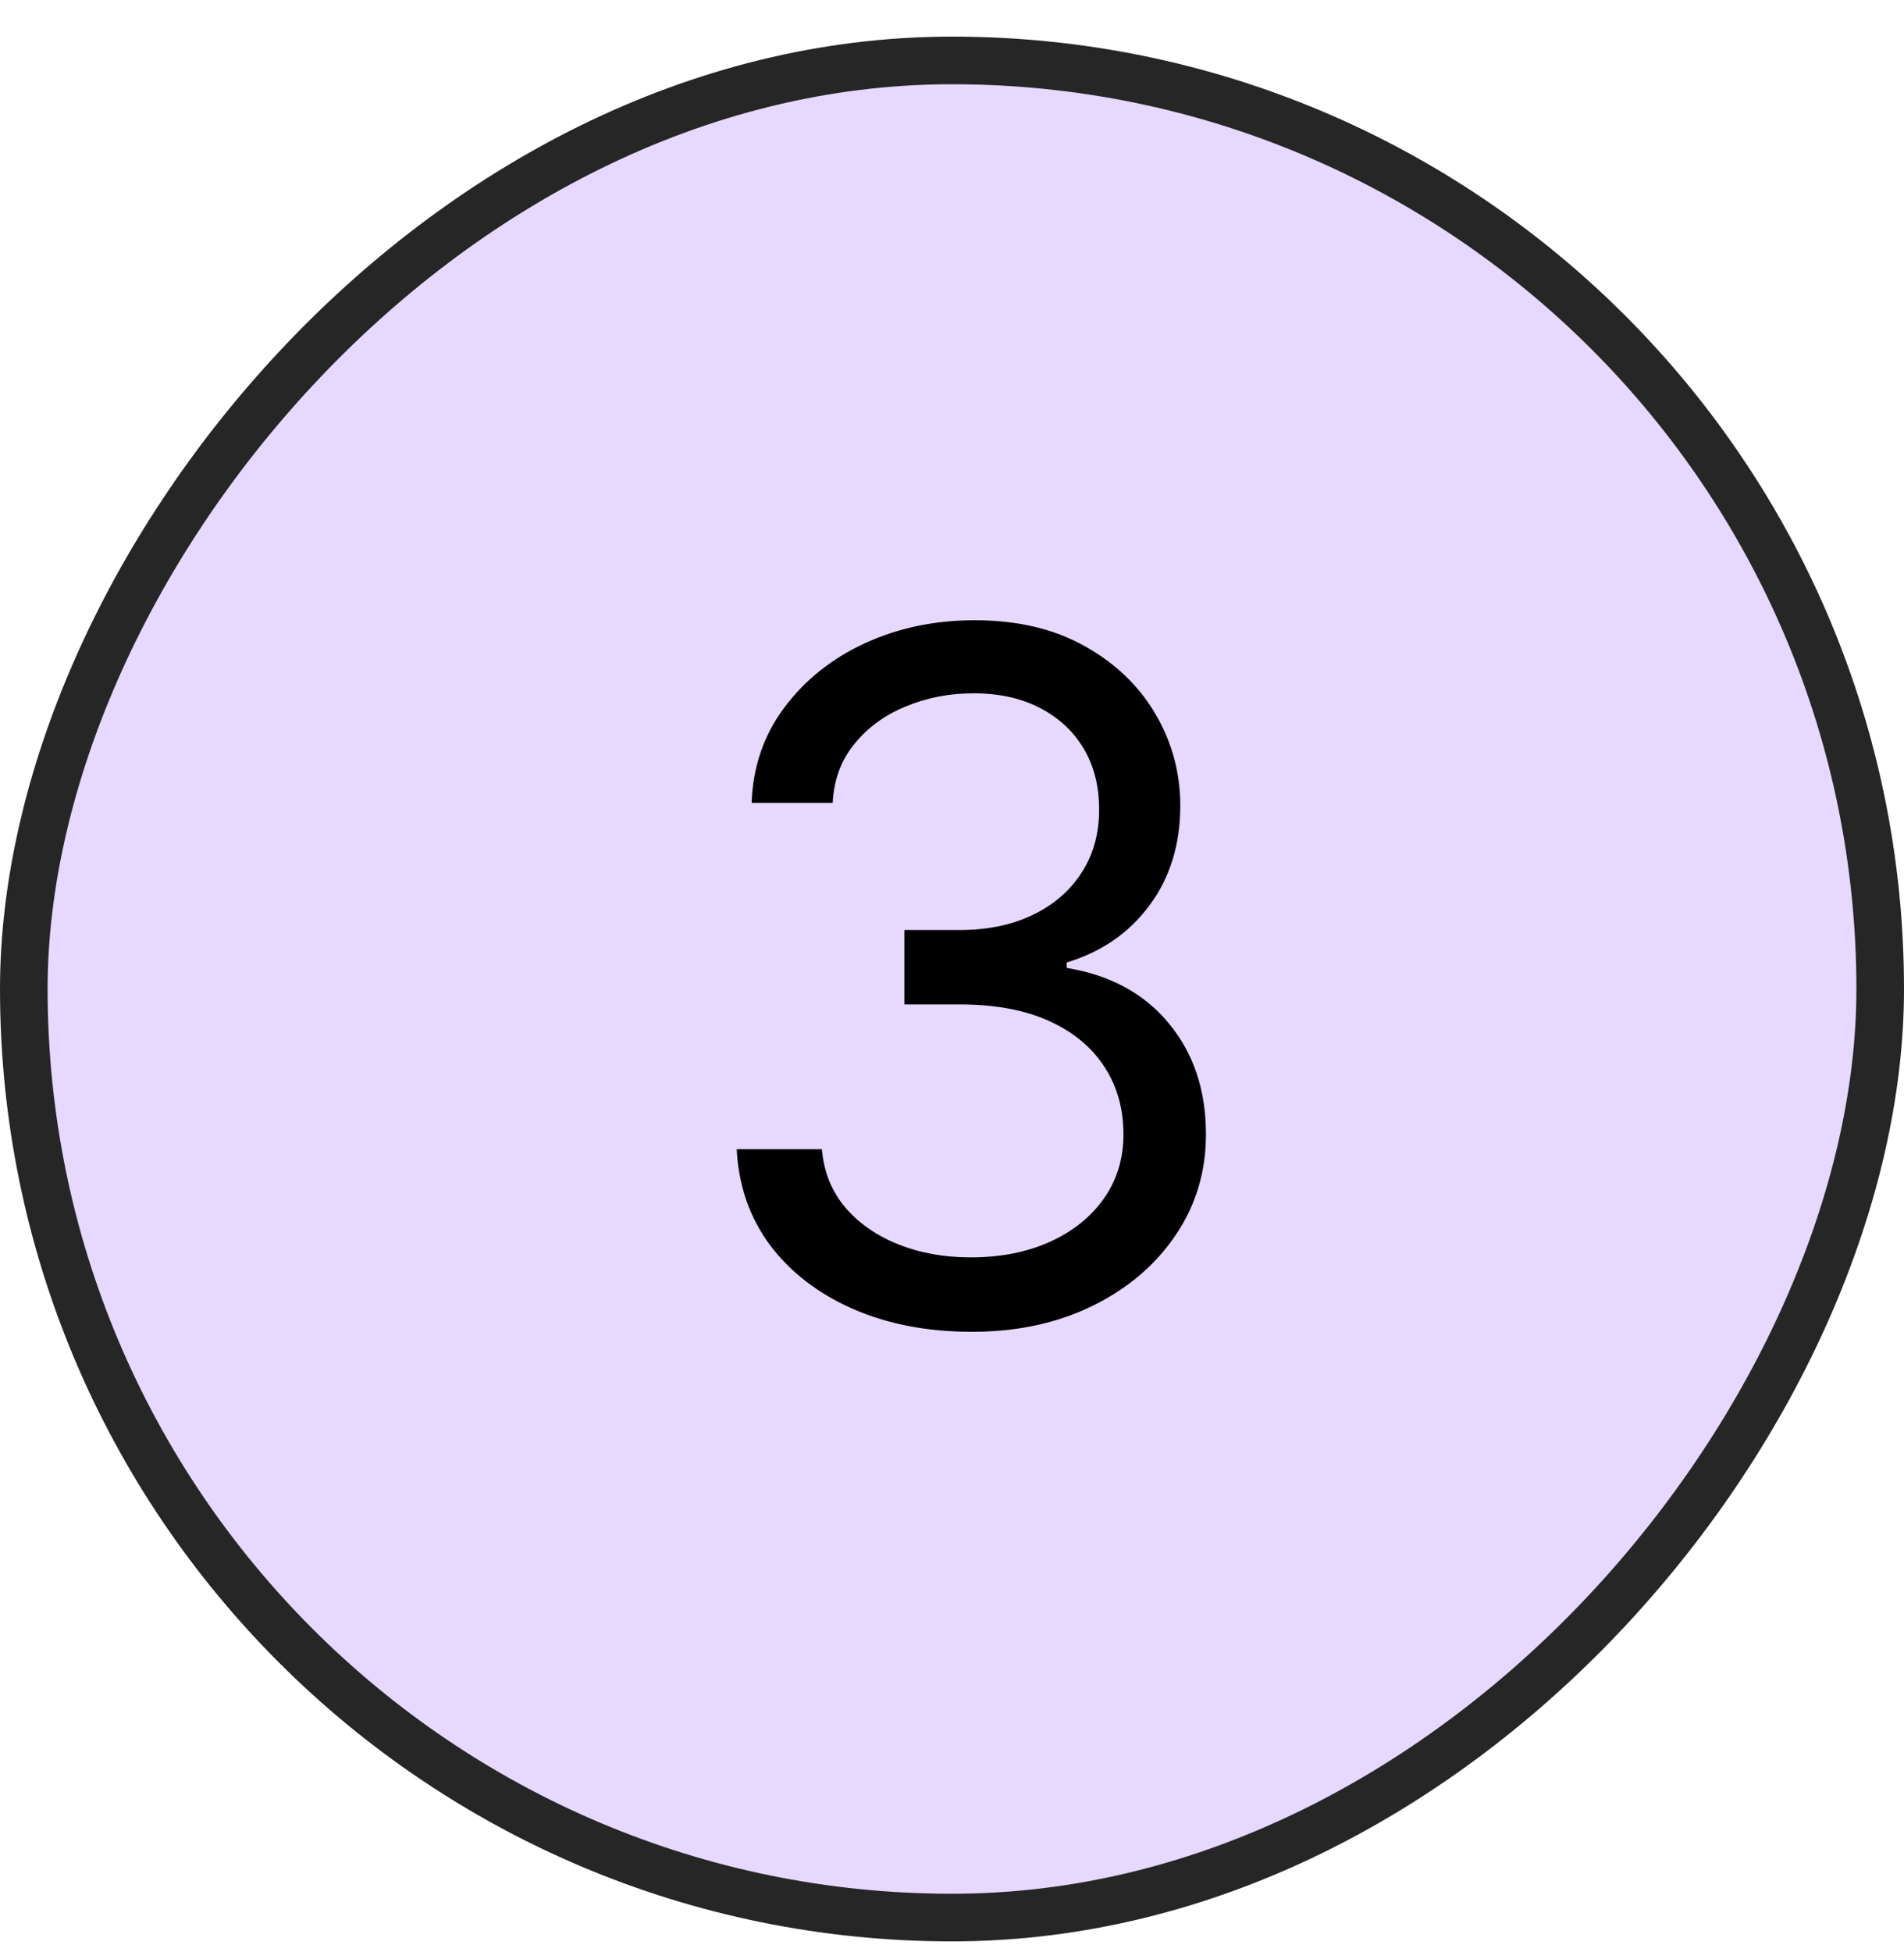
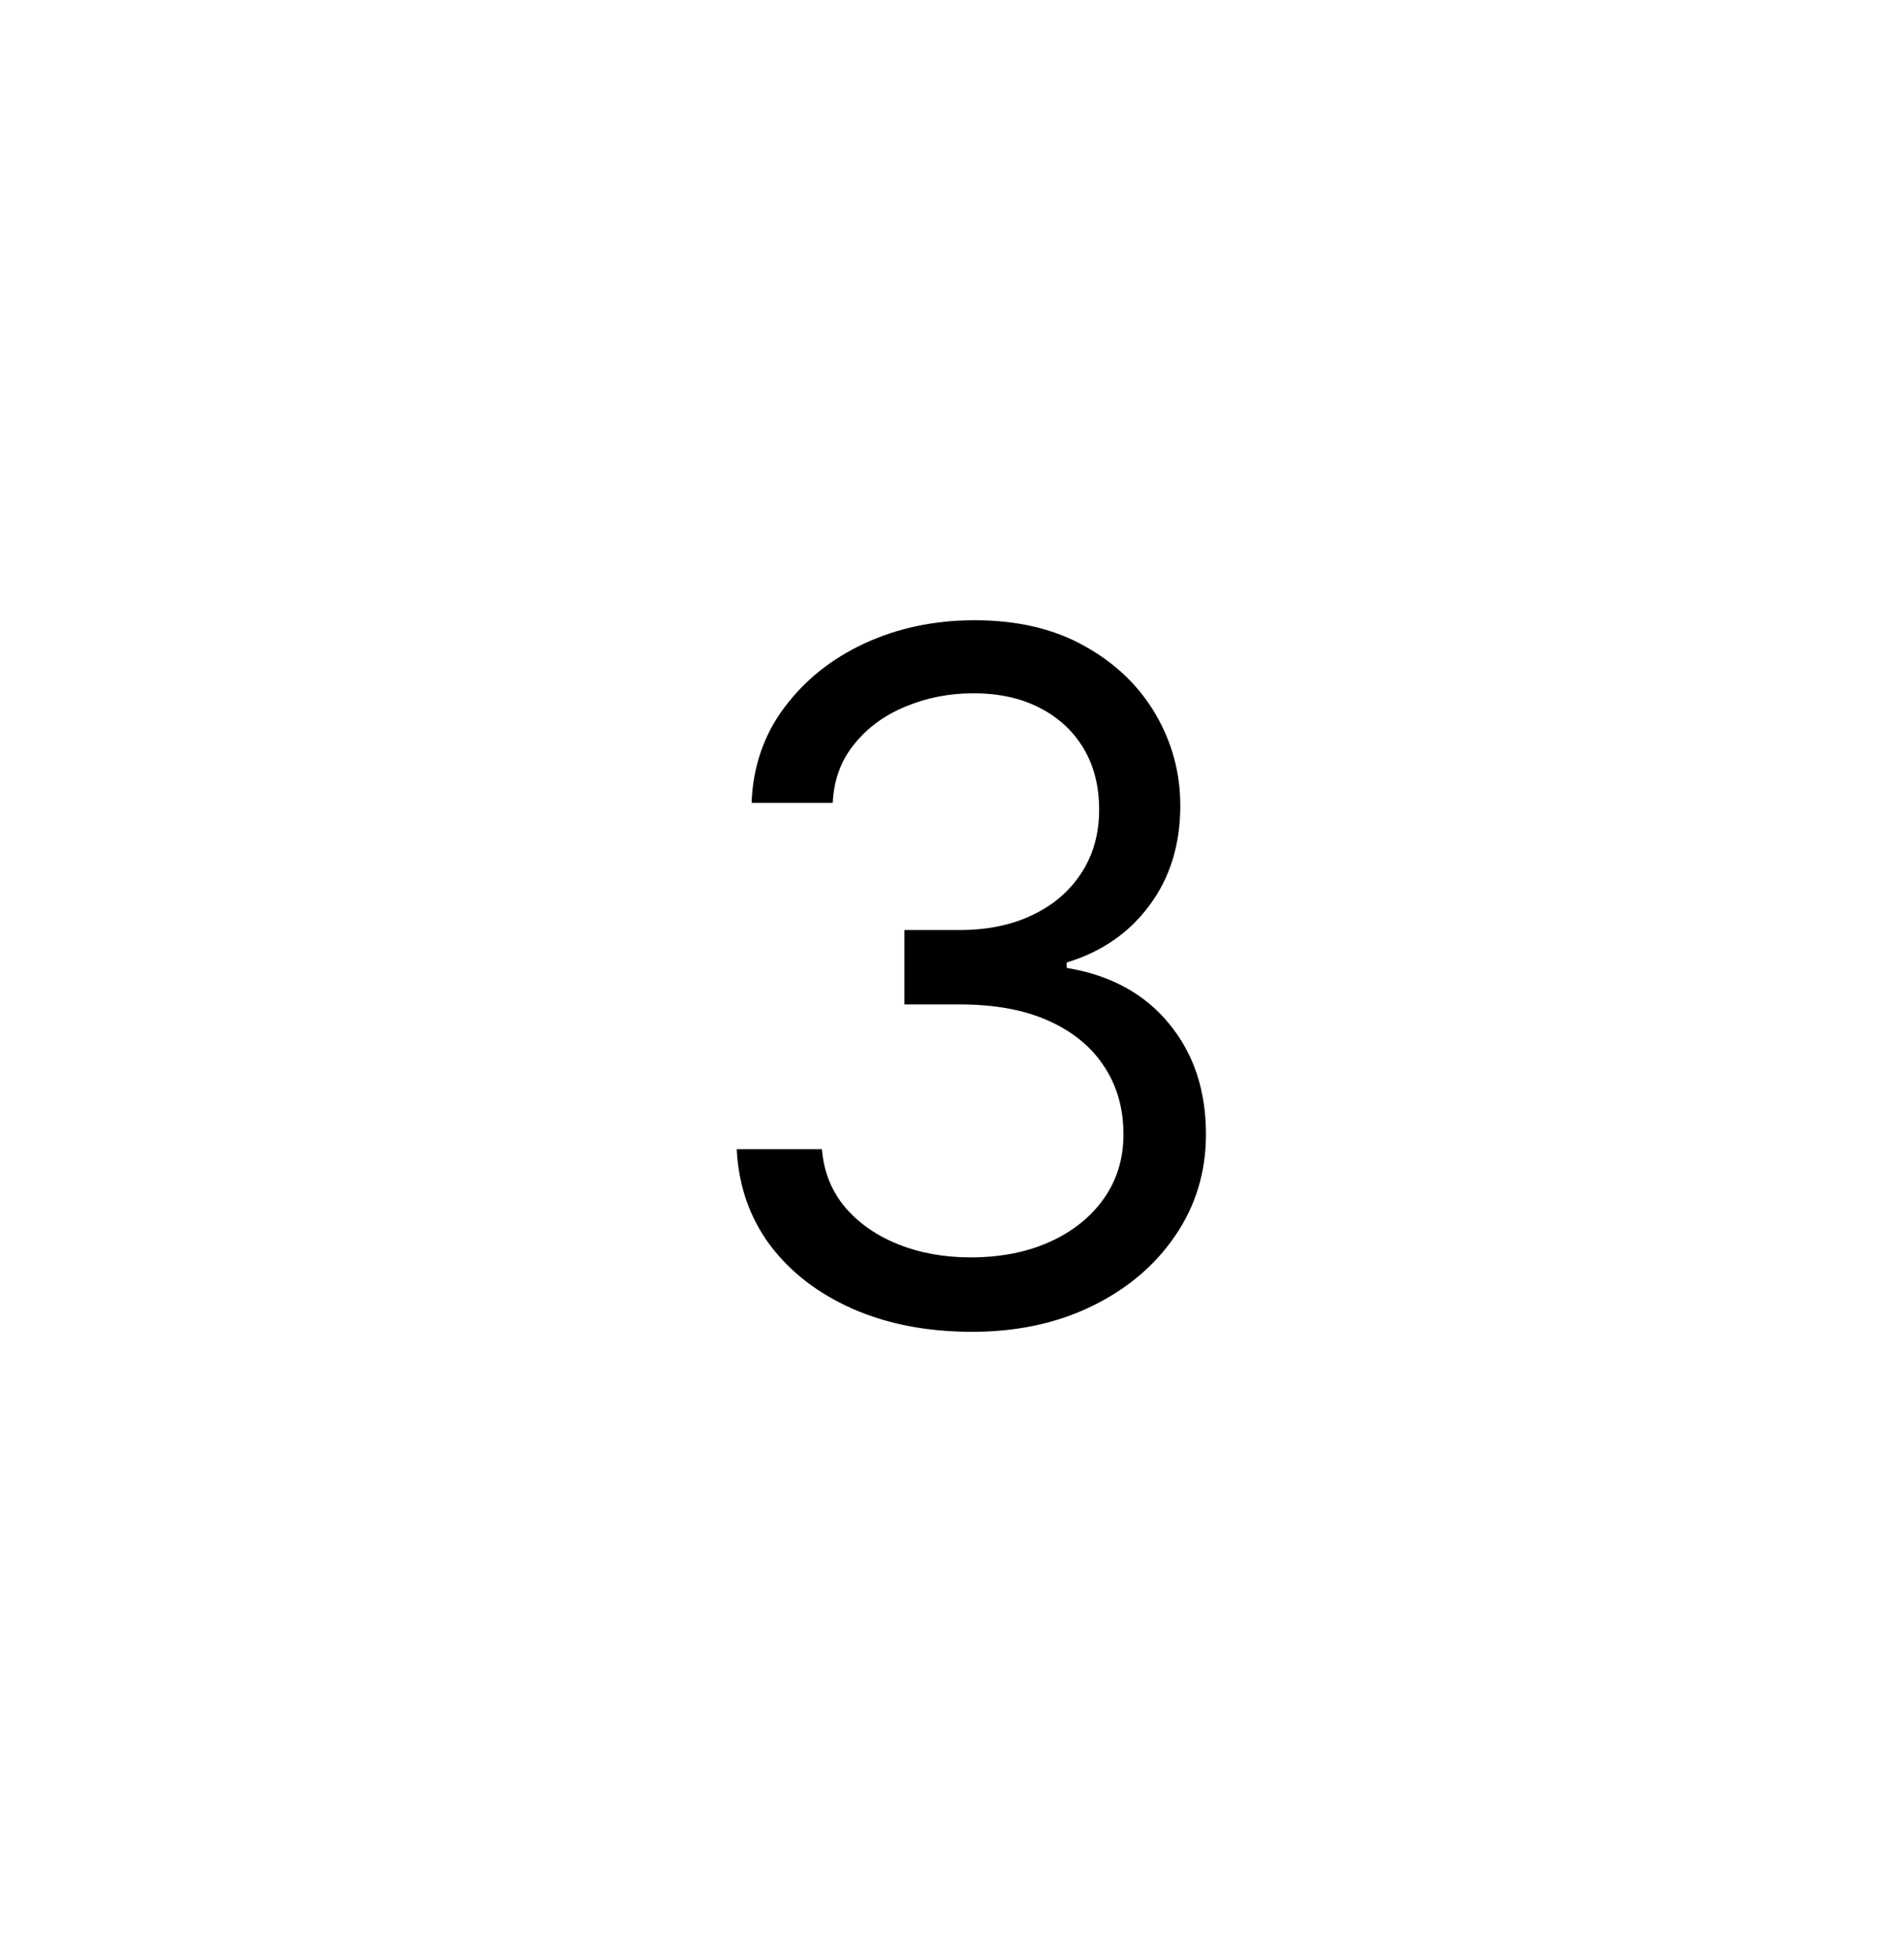
<svg xmlns="http://www.w3.org/2000/svg" width="40" height="41" viewBox="0 0 40 41" fill="none">
-   <rect x="-0.5" y="0.5" width="39" height="39" rx="19.5" transform="matrix(-1 0 0 1 39 0.769)" fill="#E7D8FF" stroke="#262626" />
  <path d="M20.421 27.968C19.483 27.968 18.647 27.807 17.913 27.485C17.184 27.163 16.604 26.715 16.173 26.143C15.747 25.565 15.515 24.895 15.477 24.133H17.267C17.305 24.601 17.466 25.006 17.75 25.347C18.034 25.683 18.406 25.944 18.865 26.128C19.324 26.313 19.833 26.405 20.392 26.405C21.017 26.405 21.571 26.297 22.054 26.079C22.537 25.861 22.916 25.558 23.19 25.17C23.465 24.781 23.602 24.331 23.602 23.82C23.602 23.285 23.47 22.814 23.204 22.407C22.939 21.995 22.551 21.673 22.04 21.441C21.528 21.209 20.903 21.093 20.165 21.093H19V19.53H20.165C20.742 19.53 21.249 19.426 21.685 19.218C22.125 19.01 22.468 18.716 22.715 18.337C22.965 17.958 23.091 17.513 23.091 17.002C23.091 16.51 22.982 16.081 22.764 15.716C22.546 15.352 22.239 15.068 21.841 14.864C21.448 14.661 20.984 14.559 20.449 14.559C19.947 14.559 19.474 14.651 19.028 14.836C18.588 15.016 18.228 15.278 17.949 15.624C17.669 15.965 17.518 16.377 17.494 16.86H15.79C15.818 16.098 16.048 15.43 16.479 14.857C16.91 14.28 17.473 13.83 18.169 13.508C18.87 13.186 19.639 13.025 20.477 13.025C21.377 13.025 22.149 13.207 22.793 13.572C23.437 13.931 23.931 14.407 24.277 14.999C24.623 15.591 24.796 16.23 24.796 16.917C24.796 17.736 24.58 18.434 24.149 19.012C23.723 19.59 23.143 19.99 22.409 20.212V20.326C23.328 20.477 24.045 20.868 24.561 21.498C25.077 22.123 25.335 22.897 25.335 23.82C25.335 24.611 25.12 25.321 24.689 25.951C24.263 26.576 23.68 27.068 22.942 27.428C22.203 27.788 21.363 27.968 20.421 27.968Z" fill="black" />
</svg>